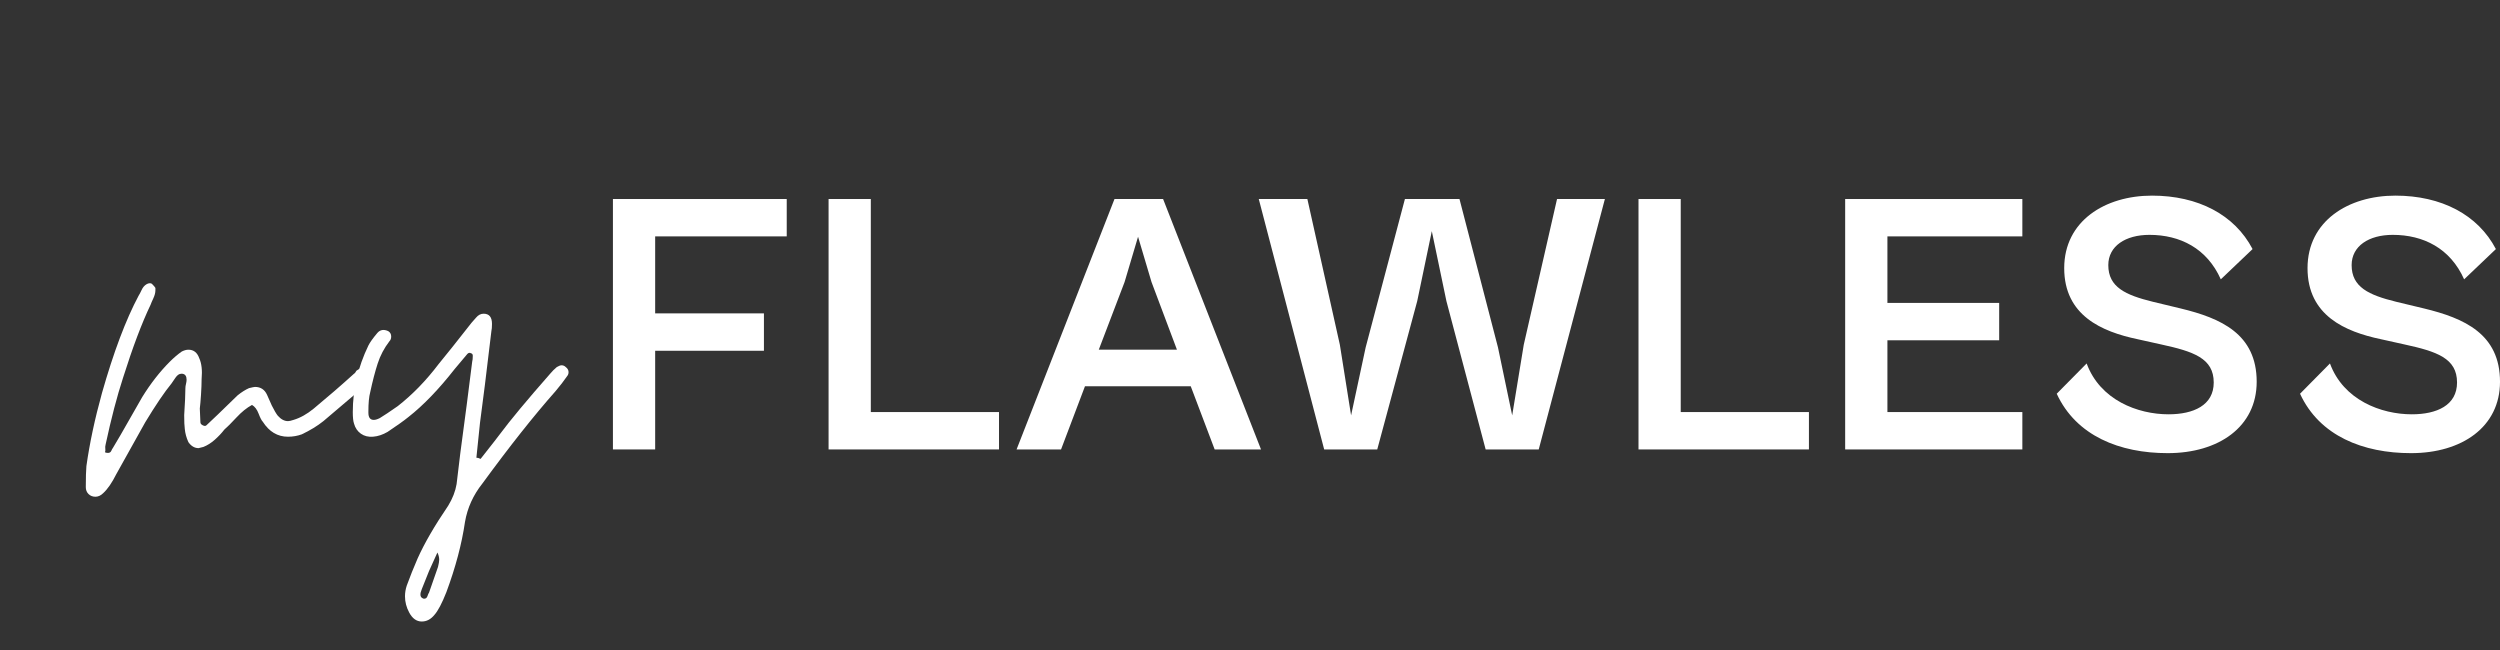
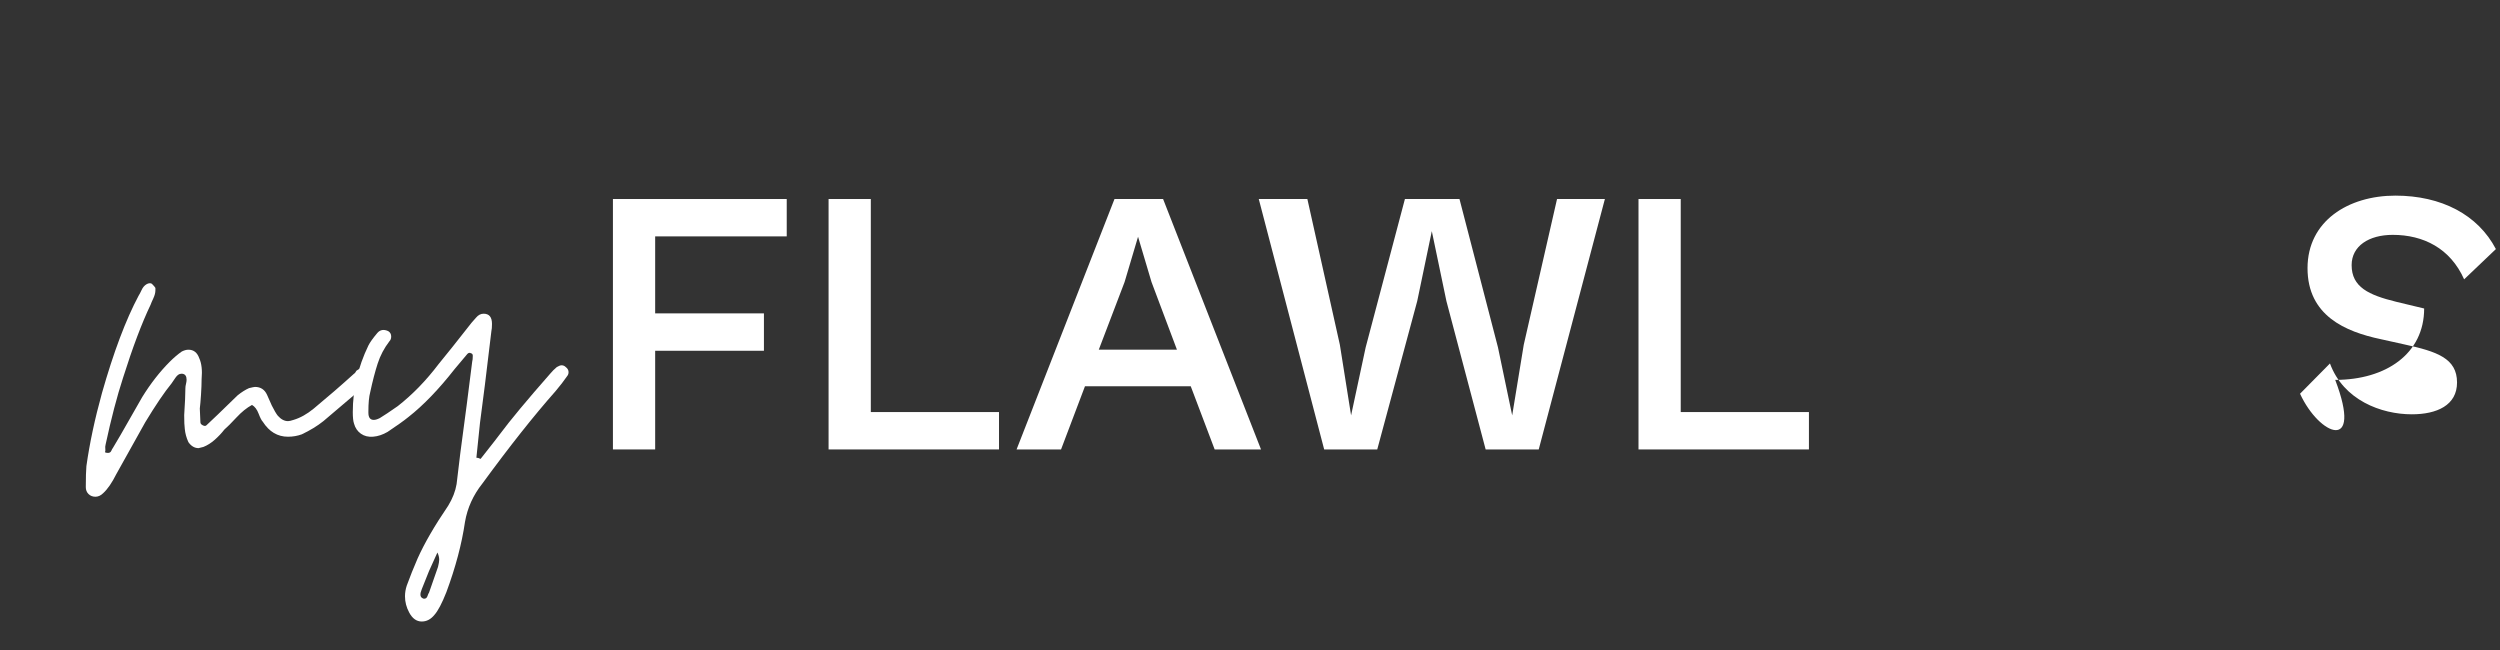
<svg xmlns="http://www.w3.org/2000/svg" xmlns:xlink="http://www.w3.org/1999/xlink" version="1.1" x="0px" y="0px" width="200px" height="52px" viewBox="0 0 200 52" enable-background="new 0 0 200 52" xml:space="preserve" fill="#fff">
  <rect x="0" y="0" width="200" height="52" fill="#333333" stroke="none" />
  <g id="Warstwa_1">
    <g>
      <g>
        <defs>
          <rect id="SVGID_1_" width="200" height="51.904" />
        </defs>
        <clipPath id="SVGID_2_">
          <use xlink:href="#SVGID_1_" overflow="visible" />
        </clipPath>
      </g>
      <g>
        <defs>
          <rect id="SVGID_3_" width="200" height="51.904" />
        </defs>
        <clipPath id="SVGID_4_">
          <use xlink:href="#SVGID_3_" overflow="visible" />
        </clipPath>
      </g>
      <g>
        <defs>
          <rect id="SVGID_5_" width="200" height="51.904" />
        </defs>
        <clipPath id="SVGID_6_">
          <use xlink:href="#SVGID_5_" overflow="visible" />
        </clipPath>
        <polygon clip-path="url(#SVGID_6_)" points="49.034,35.955 49.034,15.921 62.938,15.921 62.938,18.911 52.413,18.911      52.413,25.07 61.114,25.07 61.114,28.061 52.413,28.061 52.413,35.955    " />
      </g>
      <g>
        <defs>
          <rect id="SVGID_7_" width="200" height="51.904" />
        </defs>
        <clipPath id="SVGID_8_">
          <use xlink:href="#SVGID_7_" overflow="visible" />
        </clipPath>
        <polygon clip-path="url(#SVGID_8_)" points="66.286,35.955 66.286,15.921 69.665,15.921 69.665,32.965 79.921,32.965      79.921,35.955    " />
      </g>
      <g>
        <defs>
          <rect id="SVGID_9_" width="200" height="51.904" />
        </defs>
        <clipPath id="SVGID_10_">
          <use xlink:href="#SVGID_9_" overflow="visible" />
        </clipPath>
        <path clip-path="url(#SVGID_10_)" d="M81.326,35.955L89.16,15.92h3.887l7.834,20.035h-3.708L95.259,30.9h-8.461l-1.914,5.055     H81.326z M87.904,27.971h6.25l-2.034-5.412l-1.076-3.618l-1.076,3.618L87.904,27.971z" />
      </g>
      <g>
        <defs>
          <rect id="SVGID_11_" width="200" height="51.904" />
        </defs>
        <clipPath id="SVGID_12_">
          <use xlink:href="#SVGID_11_" overflow="visible" />
        </clipPath>
        <polygon clip-path="url(#SVGID_12_)" points="105.934,35.955 100.701,15.921 104.589,15.921 107.189,27.582 108.087,33.232      109.253,27.791 112.393,15.921 116.758,15.921 119.838,27.791 120.975,33.232 121.9,27.582 124.563,15.921 128.391,15.921      123.098,35.955 118.852,35.955 115.712,24.083 114.545,18.492 113.379,24.083 110.18,35.955    " />
      </g>
      <g>
        <defs>
          <rect id="SVGID_13_" width="200" height="51.904" />
        </defs>
        <clipPath id="SVGID_14_">
          <use xlink:href="#SVGID_13_" overflow="visible" />
        </clipPath>
        <polygon clip-path="url(#SVGID_14_)" points="131.08,35.955 131.08,15.921 134.458,15.921 134.458,32.965 144.714,32.965      144.714,35.955    " />
      </g>
      <g>
        <defs>
-           <rect id="SVGID_15_" width="200" height="51.904" />
-         </defs>
+           </defs>
        <clipPath id="SVGID_16_">
          <use xlink:href="#SVGID_15_" overflow="visible" />
        </clipPath>
        <polygon clip-path="url(#SVGID_16_)" points="147.613,35.955 147.613,15.921 161.788,15.921 161.788,18.911 150.993,18.911      150.993,24.233 159.934,24.233 159.934,27.223 150.993,27.223 150.993,32.965 161.788,32.965 161.788,35.955    " />
      </g>
      <g>
        <defs>
-           <rect id="SVGID_17_" width="200" height="51.904" />
-         </defs>
+           </defs>
        <clipPath id="SVGID_18_">
          <use xlink:href="#SVGID_17_" overflow="visible" />
        </clipPath>
        <path clip-path="url(#SVGID_18_)" d="M164.538,31.498l2.394-2.422c1.075,2.932,4.096,4.068,6.547,4.068     c2.004,0,3.619-0.72,3.619-2.543c0-1.943-1.615-2.482-4.218-3.049l-1.883-0.418c-2.843-0.6-5.86-1.886-5.86-5.683     c0-3.768,3.26-5.801,7.026-5.801c3.678,0,6.606,1.524,8.043,4.276l-2.542,2.421c-1.105-2.481-3.26-3.558-5.71-3.558     c-1.915,0-3.29,0.897-3.29,2.421c0,1.765,1.375,2.392,3.559,2.931l2.242,0.539c3.199,0.776,6.07,2.032,6.07,5.861     c0,3.617-3.051,5.711-7.117,5.711C169.591,36.254,166.093,34.877,164.538,31.498" />
      </g>
      <g>
        <defs>
          <rect id="SVGID_19_" width="200" height="51.904" />
        </defs>
        <clipPath id="SVGID_20_">
          <use xlink:href="#SVGID_19_" overflow="visible" />
        </clipPath>
-         <path clip-path="url(#SVGID_20_)" d="M184.003,31.498l2.394-2.422c1.076,2.932,4.096,4.068,6.547,4.068     c2.004,0,3.619-0.72,3.619-2.543c0-1.943-1.615-2.482-4.217-3.049l-1.884-0.418c-2.842-0.6-5.86-1.886-5.86-5.683     c0-3.768,3.26-5.801,7.026-5.801c3.679,0,6.606,1.524,8.043,4.276l-2.541,2.421c-1.106-2.481-3.26-3.558-5.711-3.558     c-1.914,0-3.289,0.897-3.289,2.421c0,1.765,1.375,2.392,3.558,2.931l2.244,0.539c3.198,0.776,6.068,2.032,6.068,5.861     c0,3.617-3.05,5.711-7.116,5.711C189.057,36.254,185.559,34.877,184.003,31.498" />
+         <path clip-path="url(#SVGID_20_)" d="M184.003,31.498l2.394-2.422c1.076,2.932,4.096,4.068,6.547,4.068     c2.004,0,3.619-0.72,3.619-2.543c0-1.943-1.615-2.482-4.217-3.049l-1.884-0.418c-2.842-0.6-5.86-1.886-5.86-5.683     c0-3.768,3.26-5.801,7.026-5.801c3.679,0,6.606,1.524,8.043,4.276l-2.541,2.421c-1.106-2.481-3.26-3.558-5.711-3.558     c-1.914,0-3.289,0.897-3.289,2.421c0,1.765,1.375,2.392,3.558,2.931l2.244,0.539c0,3.617-3.05,5.711-7.116,5.711C189.057,36.254,185.559,34.877,184.003,31.498" />
      </g>
    </g>
  </g>
  <g id="Warstwa_2" display="none">
    <path display="inline" d="M0,44.984c5.71,0,10.382-4.674,10.382-10.379V17.301C10.382,7.784,18.168,0,27.685,0v6.919   c-5.709,0-10.381,4.674-10.381,10.381v17.306c0,9.516-7.787,17.299-17.303,17.299L0,44.984L0,44.984z" />
    <path display="inline" d="M27.685,22.688c0,1.911-1.549,3.46-3.461,3.46c-1.911,0-3.46-1.549-3.46-3.46   c0-1.912,1.549-3.461,3.46-3.461C26.136,19.227,27.685,20.776,27.685,22.688" />
  </g>
  <g id="Warstwa_3">
    <g>
      <path d="M7.08,39.521c-0.144-0.144-0.216-0.327-0.216-0.552c0-0.768,0.017-1.327,0.048-1.68c0.257-1.824,0.672-3.776,1.248-5.856    c0.928-3.264,1.904-5.856,2.928-7.776c0.063-0.096,0.144-0.248,0.24-0.456c0.096-0.208,0.224-0.36,0.384-0.456    c0.16-0.096,0.304-0.112,0.432-0.048c0.16,0.161,0.256,0.272,0.288,0.336v0.192c0,0.192-0.056,0.408-0.168,0.648    c-0.112,0.24-0.185,0.408-0.216,0.504c-0.705,1.472-1.44,3.425-2.208,5.856c-0.48,1.472-0.944,3.248-1.392,5.328    c-0.032,0.127-0.041,0.239-0.024,0.336c0.016,0.096,0.007,0.191-0.024,0.287c0.063,0.033,0.144,0.049,0.24,0.049    c0.127,0,0.216-0.057,0.264-0.168c0.048-0.112,0.088-0.185,0.12-0.217c0.352-0.607,0.559-0.96,0.624-1.056l1.728-3.024    c0.672-1.088,1.408-2.031,2.208-2.832c0.319-0.319,0.64-0.592,0.96-0.816c0.192-0.096,0.367-0.144,0.528-0.144    c0.416,0,0.704,0.225,0.864,0.673c0.192,0.416,0.256,0.977,0.192,1.68c0,0.352-0.017,0.768-0.048,1.248    c-0.032,0.479-0.064,0.848-0.096,1.104l0.048,1.104c0,0.097,0.064,0.177,0.192,0.24c0.127,0.064,0.224,0.064,0.288,0l0.912-0.863    l1.584-1.536c0.319-0.256,0.624-0.448,0.912-0.576c0.255-0.063,0.416-0.097,0.48-0.097c0.448,0,0.768,0.209,0.96,0.625    c0.063,0.128,0.127,0.271,0.192,0.432c0.064,0.16,0.127,0.305,0.192,0.432c0.192,0.385,0.352,0.656,0.48,0.816    c0.256,0.288,0.528,0.432,0.816,0.432c0.096,0,0.24-0.031,0.432-0.096c0.544-0.16,1.087-0.463,1.632-0.912    c1.12-0.928,2.192-1.855,3.216-2.783c0.063-0.032,0.127-0.112,0.192-0.24c0.224-0.16,0.4-0.24,0.528-0.24    c0.192,0,0.336,0.08,0.432,0.24c0.127,0.128,0.192,0.271,0.192,0.432s-0.08,0.32-0.24,0.48c-0.192,0.256-0.417,0.479-0.672,0.672    l-2.88,2.447c-0.48,0.385-1.056,0.736-1.728,1.057c-0.353,0.128-0.72,0.191-1.104,0.191c-0.833,0-1.504-0.399-2.016-1.199    c-0.096-0.097-0.208-0.313-0.336-0.648c-0.128-0.336-0.305-0.568-0.528-0.696c-0.416,0.225-0.833,0.561-1.248,1.009    c-0.416,0.447-0.736,0.768-0.96,0.959c-0.224,0.289-0.48,0.561-0.768,0.816s-0.592,0.449-0.912,0.576l-0.384,0.096    c-0.32,0-0.592-0.16-0.816-0.48c-0.161-0.352-0.256-0.703-0.288-1.055c-0.032-0.225-0.048-0.592-0.048-1.104    c0.063-0.96,0.096-1.681,0.096-2.16c0-0.097,0.016-0.208,0.048-0.336c0.031-0.128,0.048-0.24,0.048-0.336    c0-0.288-0.112-0.448-0.336-0.479h-0.096c-0.16,0-0.312,0.104-0.456,0.312s-0.248,0.36-0.312,0.456    c-0.576,0.704-1.28,1.744-2.112,3.119l-2.304,4.129c-0.352,0.704-0.704,1.216-1.056,1.536c-0.192,0.191-0.4,0.287-0.624,0.287    C7.408,39.737,7.224,39.666,7.08,39.521z" />
      <path d="M45.479,29.705c0.016,0.129-0.008,0.24-0.072,0.337c-0.288,0.416-0.608,0.833-0.96,1.247    c-1.728,1.953-3.68,4.416-5.856,7.393c-0.737,0.929-1.2,1.951-1.392,3.072c-0.256,1.76-0.752,3.632-1.488,5.616    c-0.353,0.896-0.672,1.503-0.96,1.823c-0.288,0.353-0.624,0.528-1.008,0.528c-0.416,0-0.752-0.24-1.008-0.72    c-0.225-0.416-0.336-0.849-0.336-1.296c0-0.288,0.048-0.576,0.144-0.864c0.256-0.704,0.544-1.424,0.864-2.16    c0.544-1.217,1.36-2.624,2.448-4.224c0.352-0.576,0.576-1.152,0.672-1.729c0.127-1.184,0.399-3.312,0.816-6.384l0.432-3.408    c0.031-0.096,0.048-0.256,0.048-0.479c0-0.063-0.017-0.112-0.048-0.144c-0.032-0.032-0.065-0.049-0.096-0.049    c-0.096-0.063-0.192-0.048-0.288,0.049l-1.008,1.199c-1.28,1.633-2.513,2.912-3.696,3.84c-0.353,0.288-0.912,0.689-1.68,1.2    c-0.384,0.224-0.768,0.353-1.152,0.384c-0.384,0.033-0.712-0.048-0.984-0.24c-0.272-0.191-0.456-0.463-0.552-0.815    c-0.064-0.192-0.096-0.495-0.096-0.912c0-1.823,0.416-3.601,1.248-5.328c0.127-0.255,0.368-0.592,0.72-1.008    c0.223-0.256,0.511-0.304,0.864-0.144c0.16,0.096,0.24,0.241,0.24,0.432c0,0.16-0.048,0.288-0.144,0.384    c-0.417,0.544-0.729,1.136-0.936,1.776c-0.208,0.641-0.408,1.408-0.6,2.304c-0.096,0.353-0.144,0.864-0.144,1.536v0.096    c0,0.385,0.144,0.576,0.432,0.576c0.127,0,0.288-0.048,0.48-0.145c0.319-0.191,0.799-0.511,1.44-0.959    c1.184-0.928,2.271-2.048,3.264-3.36c0.607-0.735,1.488-1.84,2.64-3.312c0.064-0.064,0.184-0.2,0.36-0.408    c0.175-0.208,0.375-0.312,0.6-0.312c0.448,0,0.672,0.272,0.672,0.816c0,0.257-0.017,0.449-0.048,0.576    c-0.384,3.264-0.688,5.711-0.912,7.344l-0.288,2.784c0.096,0,0.208,0.031,0.336,0.096c0.96-1.216,1.471-1.872,1.536-1.968    c0.832-1.12,2.175-2.736,4.032-4.848c0.16-0.193,0.336-0.368,0.528-0.529c0.16-0.096,0.288-0.144,0.384-0.144    c0.127,0,0.24,0.048,0.336,0.144C45.391,29.466,45.463,29.578,45.479,29.705z M35.136,44.777c0-0.191-0.048-0.384-0.144-0.575    l-0.672,1.487l-0.576,1.44c-0.161,0.384-0.144,0.624,0.048,0.72c0.032,0.031,0.08,0.048,0.144,0.048    c0.127,0,0.216-0.071,0.264-0.216c0.048-0.144,0.088-0.232,0.12-0.264l0.72-2.064C35.104,45.098,35.136,44.905,35.136,44.777z" />
    </g>
  </g>
</svg>